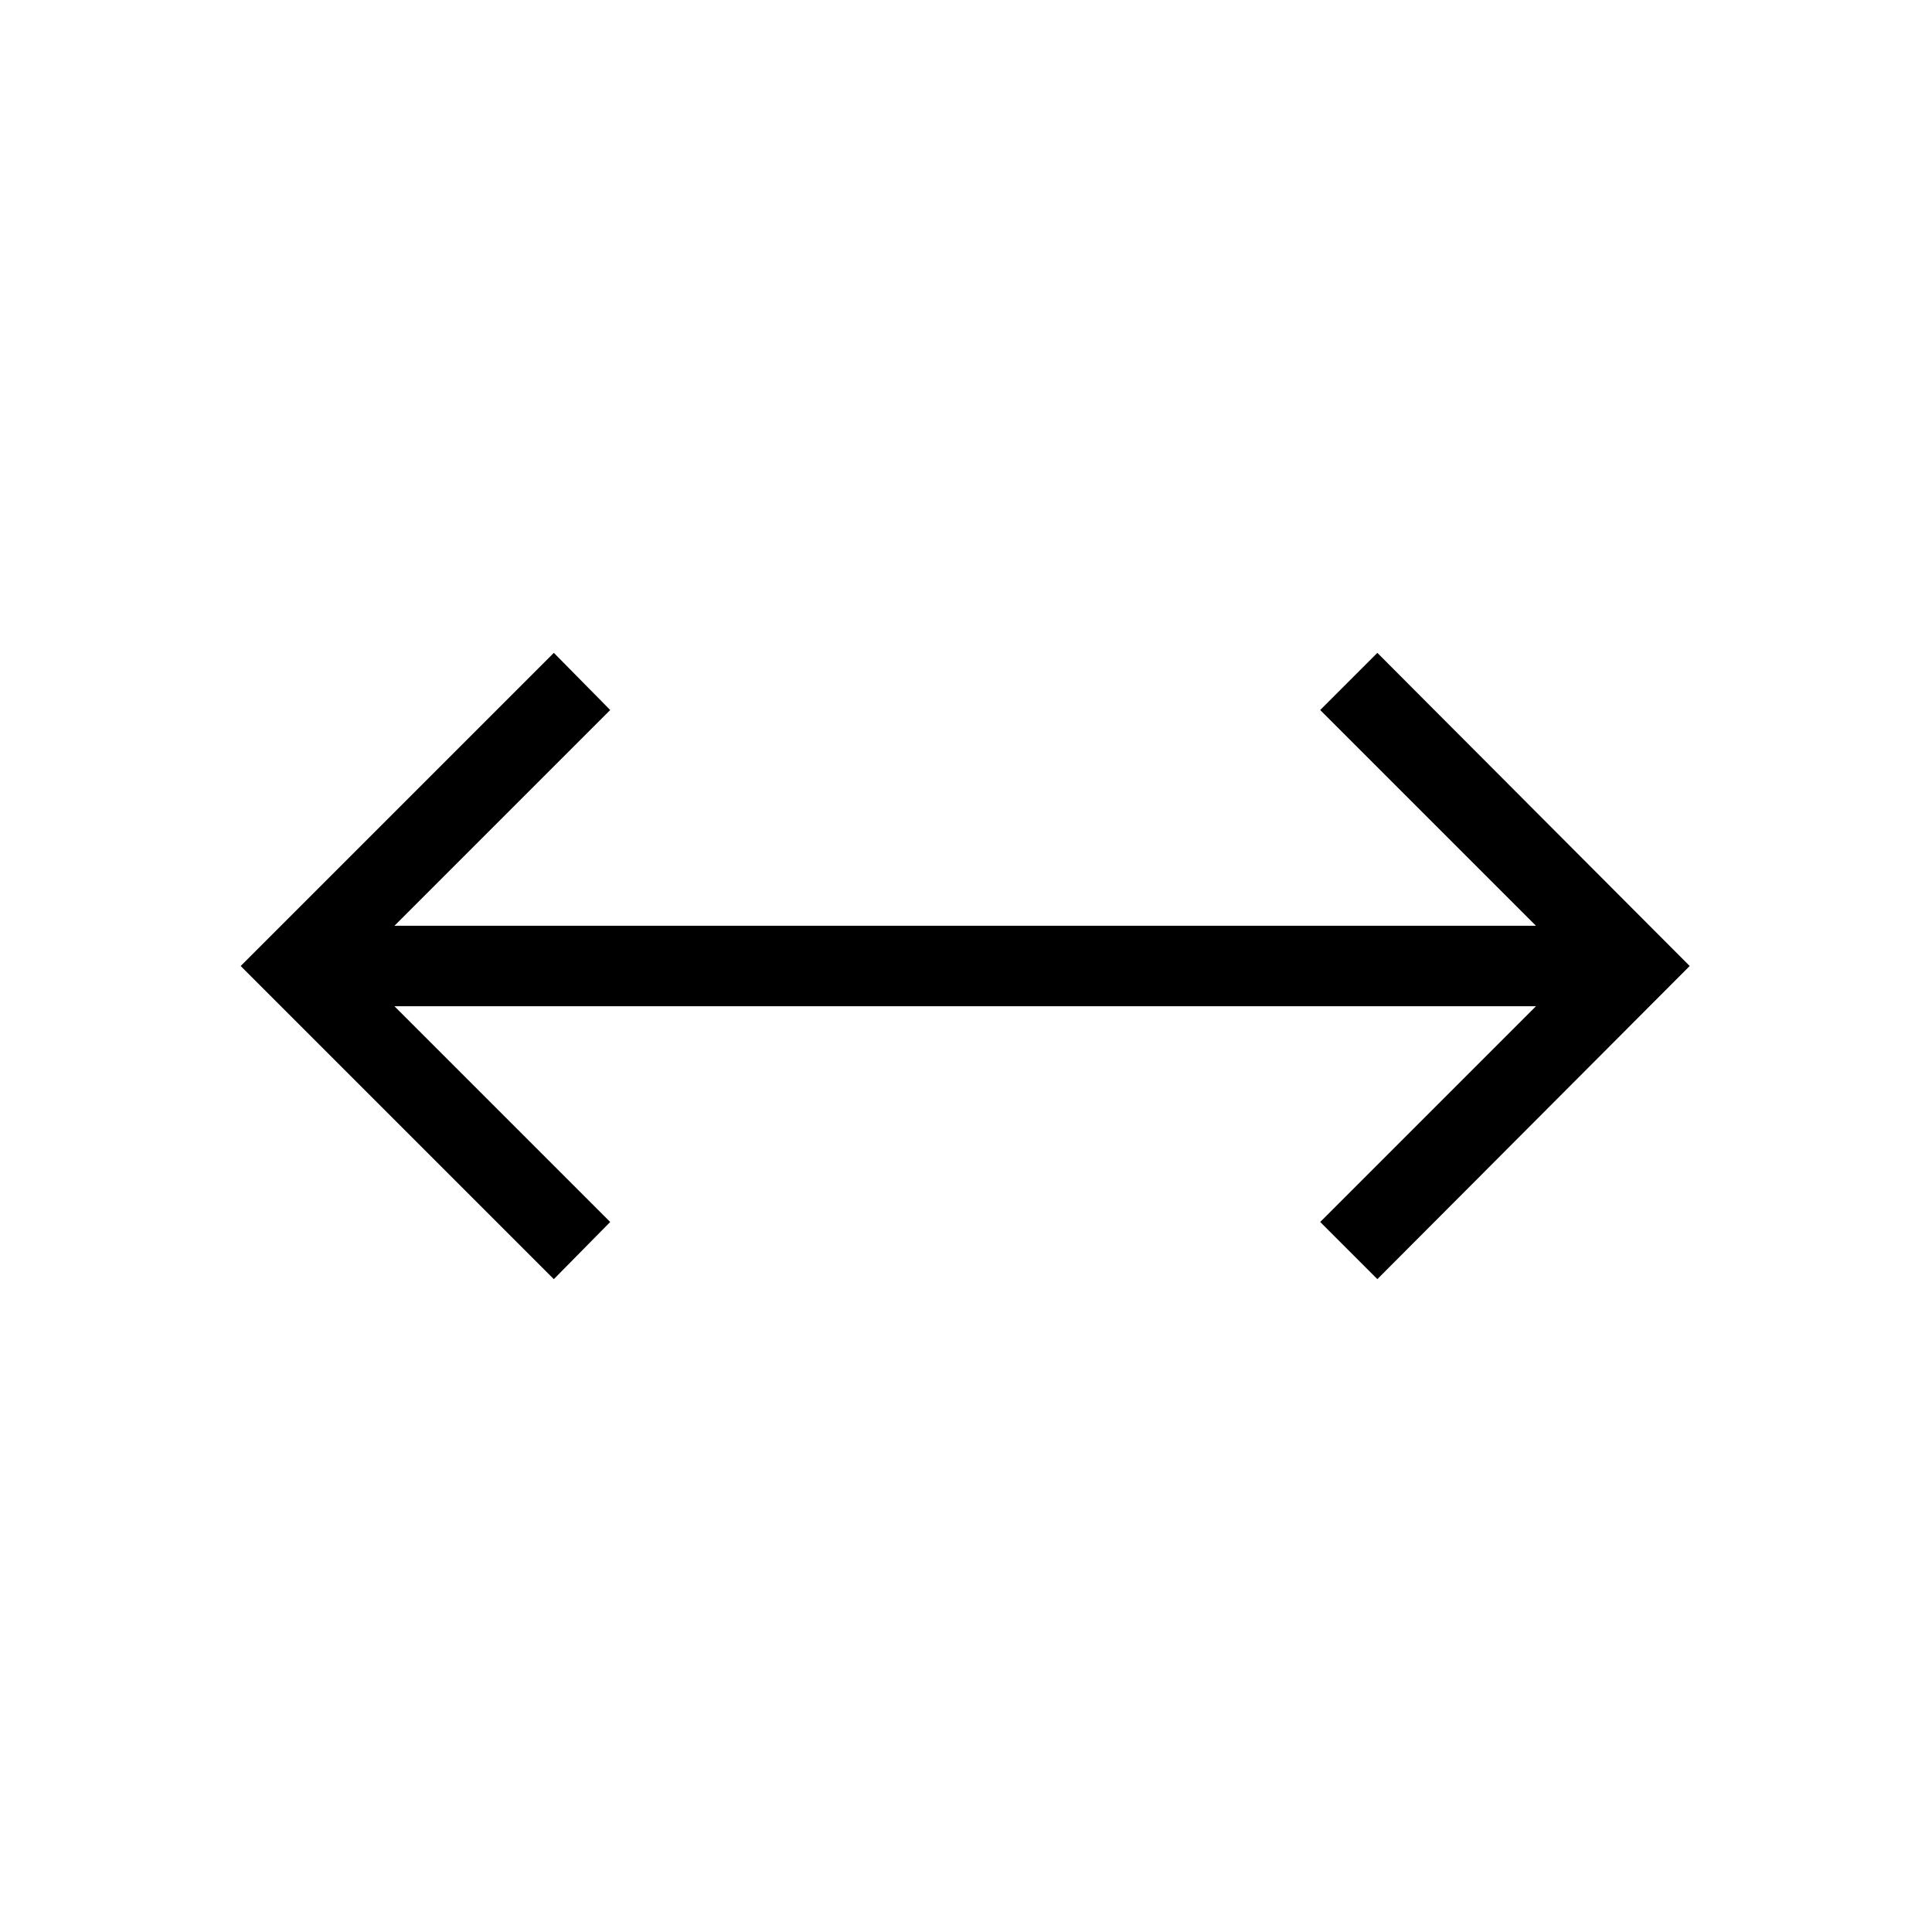
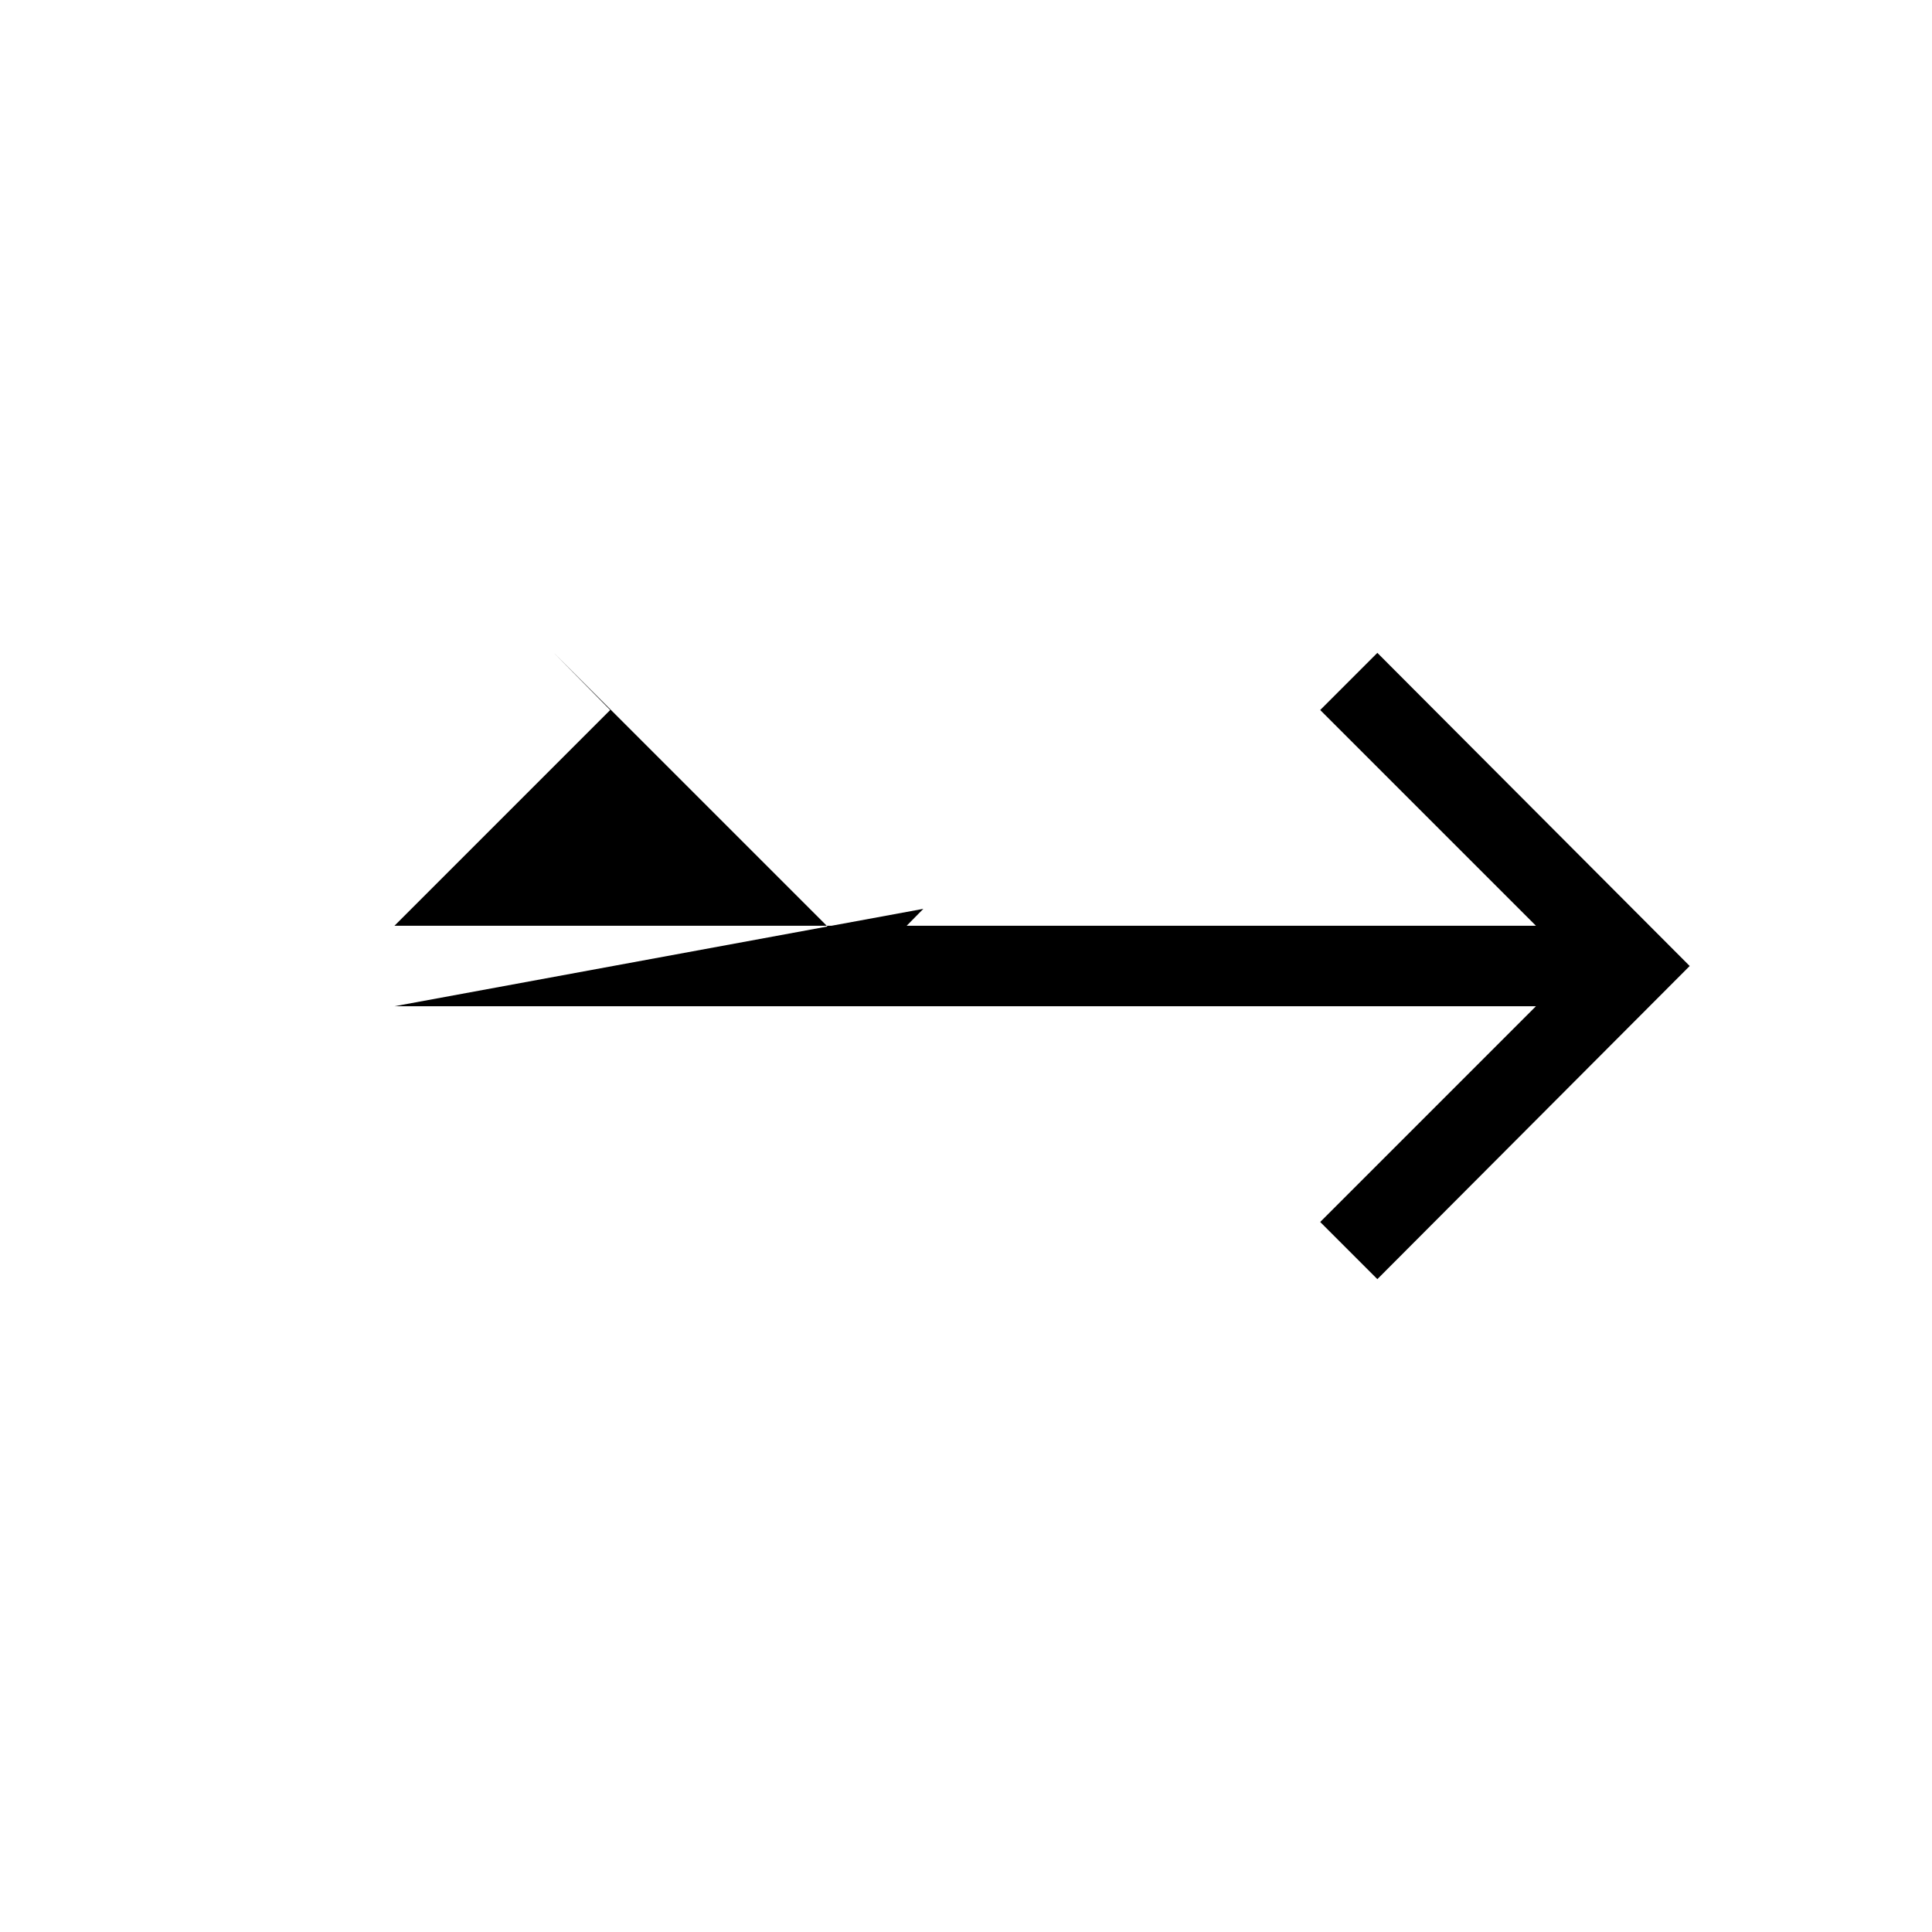
<svg xmlns="http://www.w3.org/2000/svg" viewBox="0 0 24 24" width="100%" height="100%">
-   <path d="m17.11 8.11-.71.71 2.68 2.68H4.9l2.68-2.68-.7-.71L2.99 12l3.89 3.89.7-.71L4.9 12.5h14.18l-2.68 2.68.71.71L20.99 12z" />
+   <path d="m17.11 8.11-.71.71 2.68 2.68H4.9l2.68-2.68-.7-.71l3.89 3.89.7-.71L4.9 12.5h14.18l-2.68 2.68.71.71L20.99 12z" />
</svg>